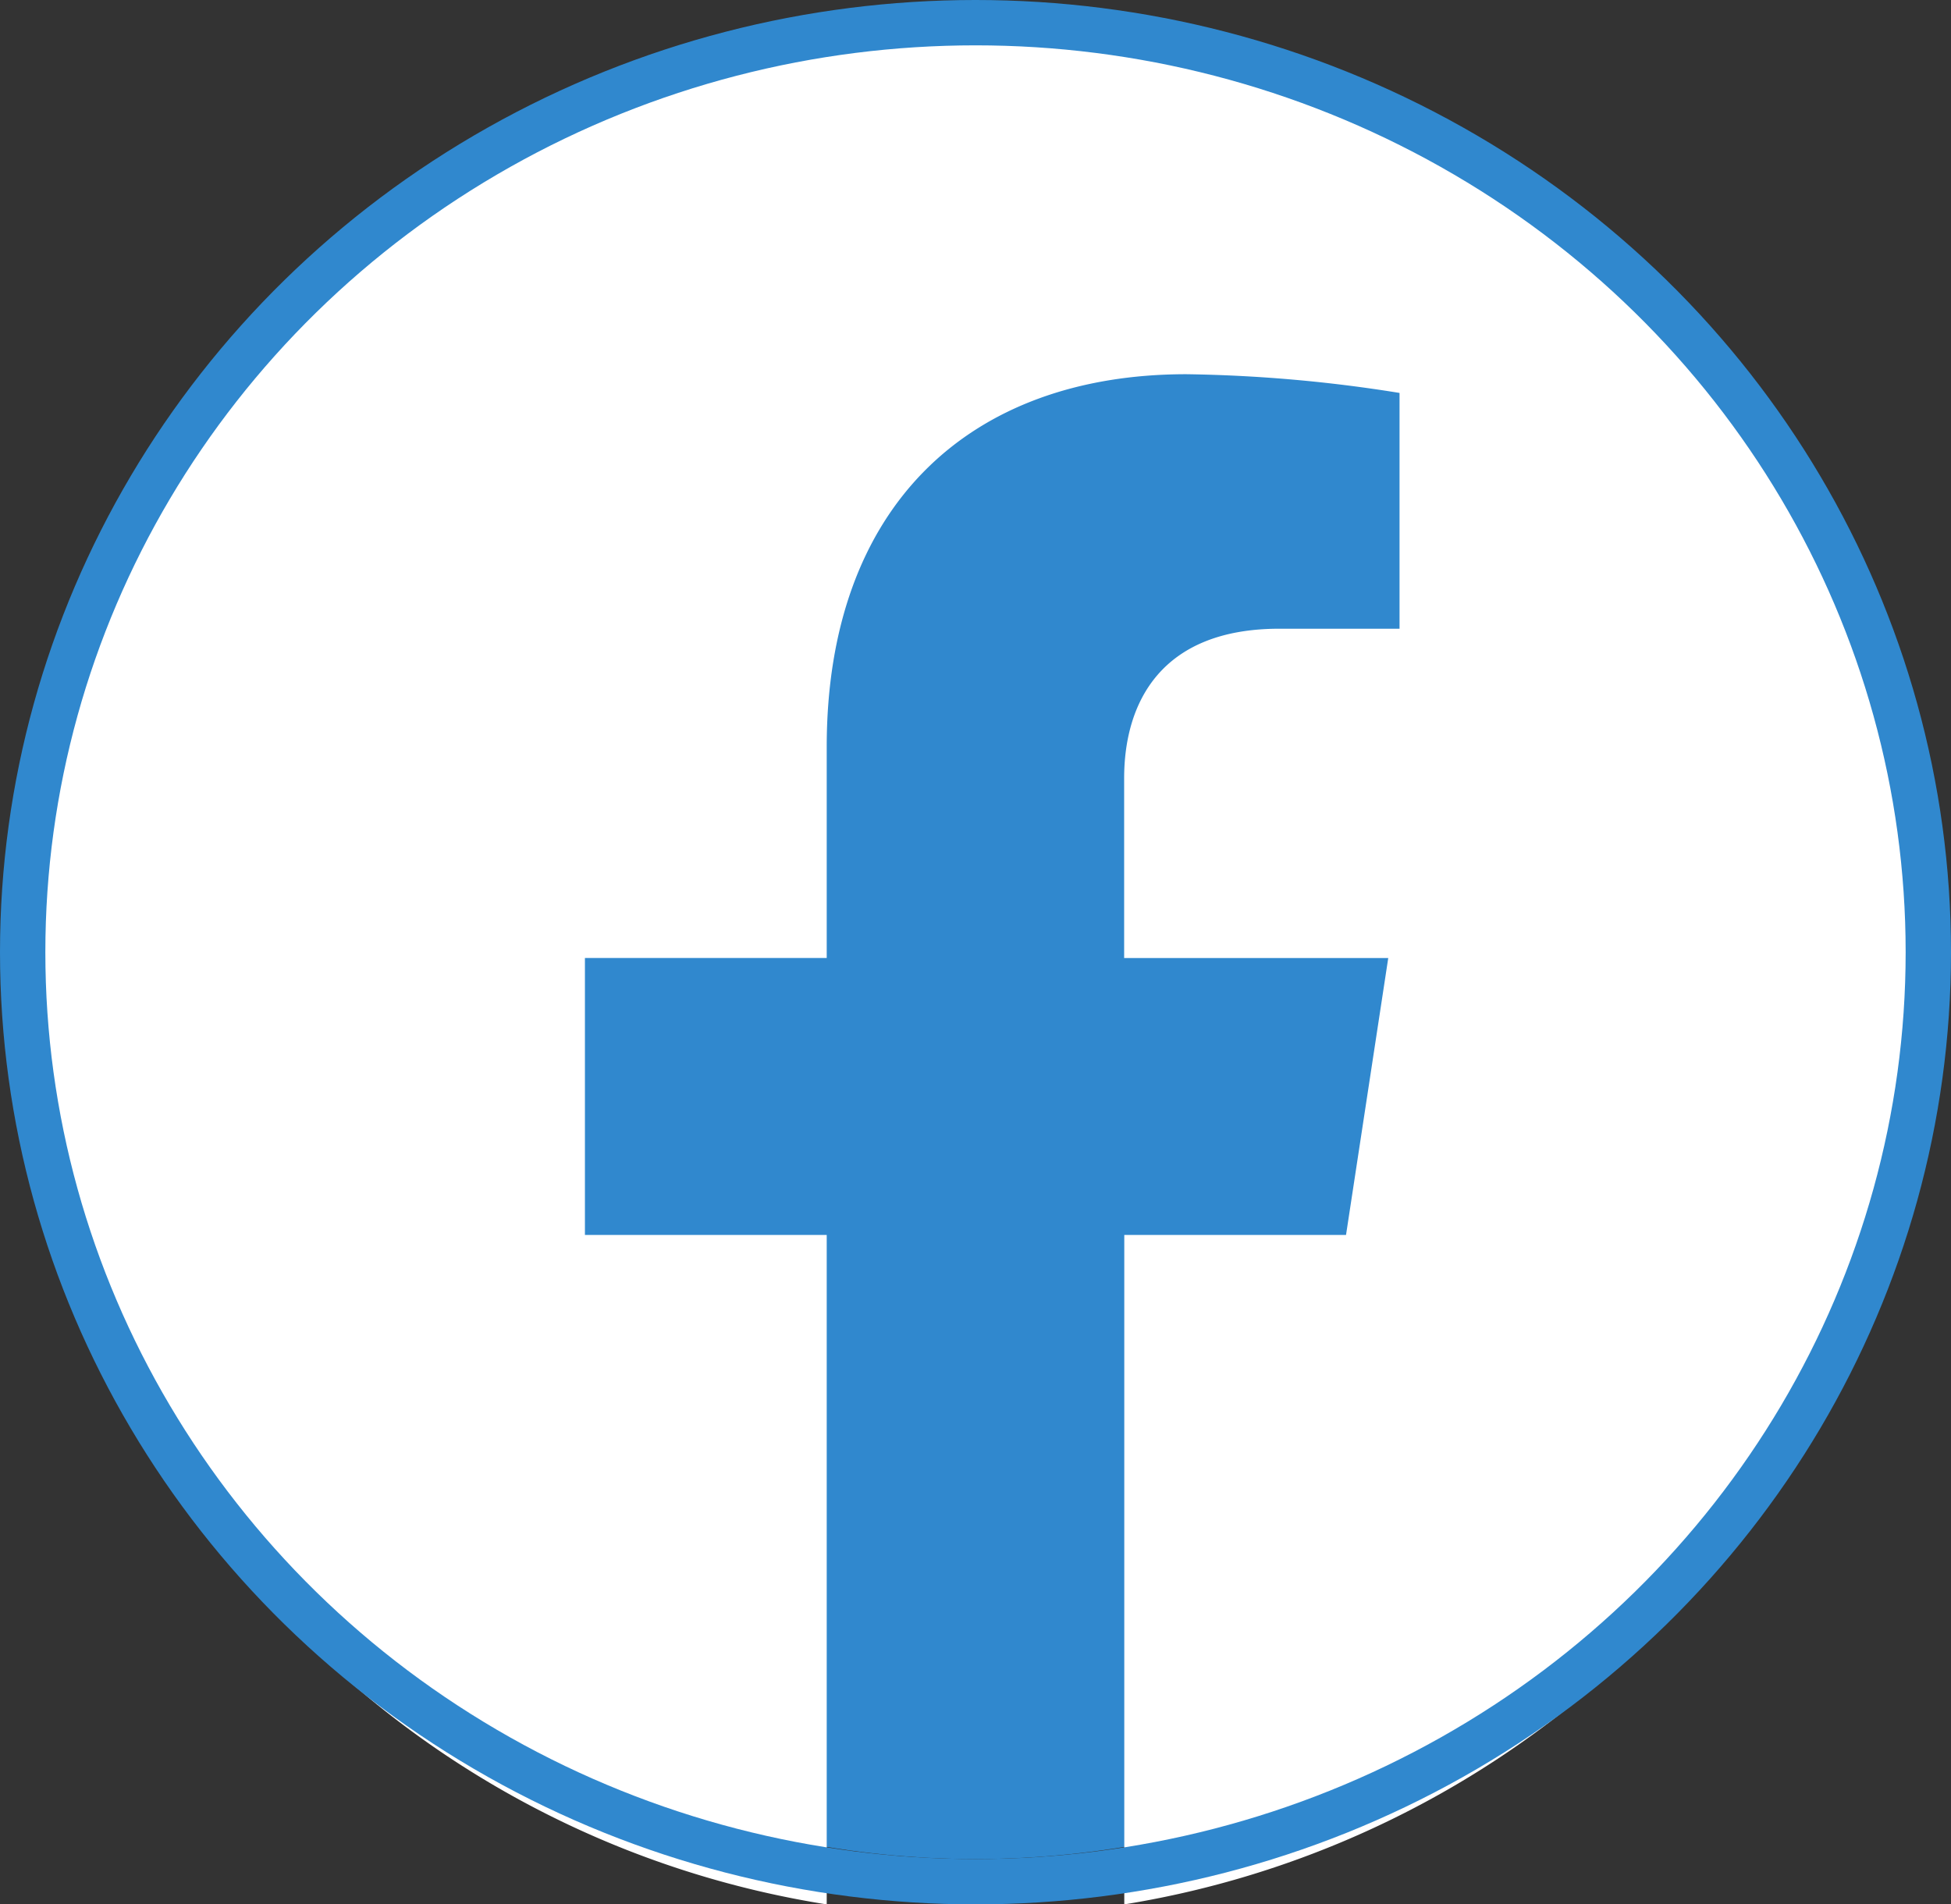
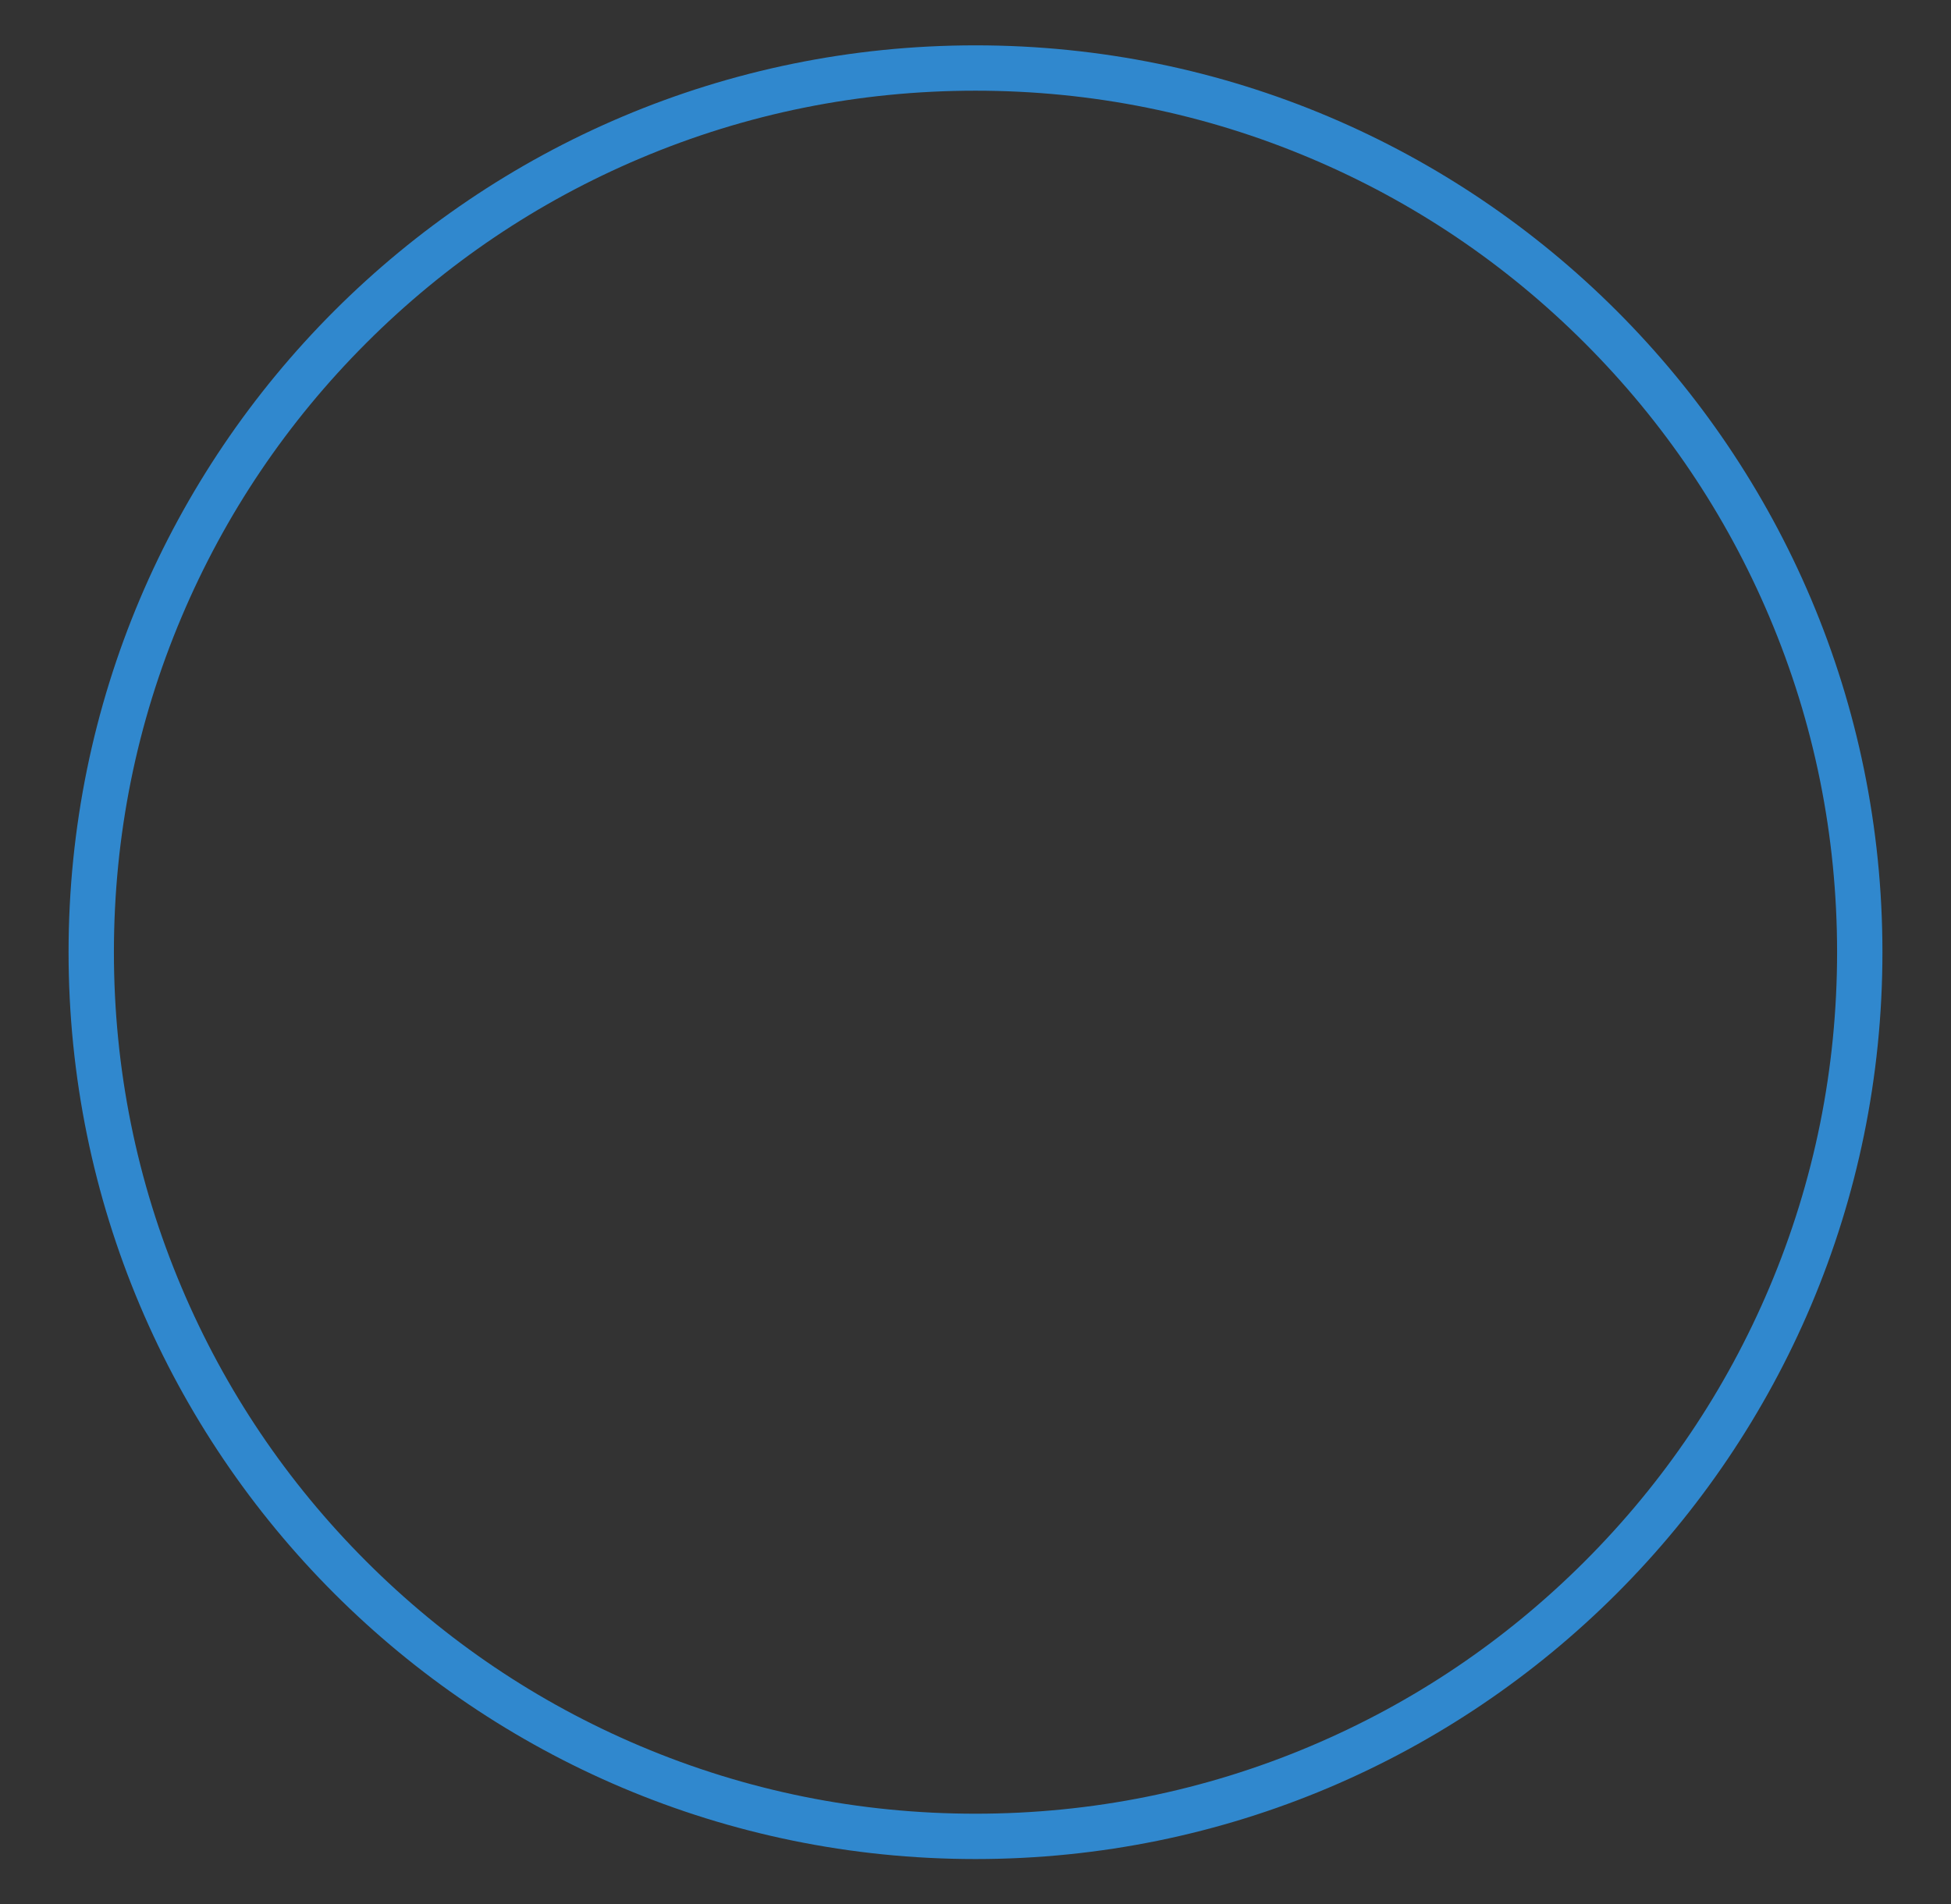
<svg xmlns="http://www.w3.org/2000/svg" width="43.024" height="42" viewBox="0 0 43.024 42">
  <rect x="0" y="0" width="43.024" height="42" fill="#333333" stroke="none" />
  <g id="Gruppe_130" data-name="Gruppe 130" transform="translate(-7799.488 -551)">
    <g id="Gruppe_141" data-name="Gruppe 141" transform="translate(7801 552)">
      <g id="Pfad_3" data-name="Pfad 3" fill="#3088ce">
-         <path d="M 20 39.5 C 17.367 39.5 14.814 38.984 12.41 37.968 C 10.088 36.986 8.002 35.58 6.211 33.789 C 4.42 31.998 3.014 29.912 2.032 27.59 C 1.016 25.186 0.5 22.633 0.5 20 C 0.5 17.367 1.016 14.814 2.032 12.41 C 3.014 10.088 4.42 8.002 6.211 6.211 C 8.002 4.42 10.088 3.014 12.41 2.032 C 14.814 1.016 17.367 0.5 20 0.5 C 22.633 0.5 25.186 1.016 27.59 2.032 C 29.912 3.014 31.998 4.42 33.789 6.211 C 35.58 8.002 36.986 10.088 37.968 12.41 C 38.984 14.814 39.5 17.367 39.5 20 C 39.5 22.633 38.984 25.186 37.968 27.59 C 36.986 29.912 35.58 31.998 33.789 33.789 C 31.998 35.58 29.912 36.986 27.59 37.968 C 25.186 38.984 22.633 39.5 20 39.5 Z" stroke="none" />
        <path d="M 20 1 C 17.435 1 14.946 1.502 12.605 2.493 C 10.342 3.45 8.31 4.82 6.565 6.565 C 4.82 8.31 3.45 10.342 2.493 12.605 C 1.502 14.946 1 17.435 1 20 C 1 22.565 1.502 25.054 2.493 27.395 C 3.45 29.658 4.82 31.69 6.565 33.435 C 8.31 35.18 10.342 36.55 12.605 37.507 C 14.946 38.498 17.435 39 20 39 C 22.565 39 25.054 38.498 27.395 37.507 C 29.658 36.55 31.69 35.18 33.435 33.435 C 35.18 31.69 36.55 29.658 37.507 27.395 C 38.498 25.054 39 22.565 39 20 C 39 17.435 38.498 14.946 37.507 12.605 C 36.55 10.342 35.18 8.31 33.435 6.565 C 31.69 4.82 29.658 3.45 27.395 2.493 C 25.054 1.502 22.565 1 20 1 M 20 0 C 31.046 0 40 8.954 40 20 C 40 31.046 31.046 40 20 40 C 8.954 40 0 31.046 0 20 C 0 8.954 8.954 0 20 0 Z" stroke="none" fill="#3088ce" />
      </g>
    </g>
-     <path id="Icon_simple-facebook" data-name="Icon simple-facebook" d="M42,21.128A21,21,0,1,0,17.719,42V27.236H12.387V21.128h5.332V16.473c0-5.3,3.135-8.22,7.932-8.22a32.106,32.106,0,0,1,4.7.413v5.2H27.7c-2.609,0-3.422,1.629-3.422,3.3v3.963h5.824l-.931,6.107H24.281V42A21.094,21.094,0,0,0,42,21.128Z" transform="translate(7800 551)" fill="#fff" />
    <g id="Ellipse_9" data-name="Ellipse 9" transform="translate(7799.488 551)" fill="none" stroke="#3088ce" stroke-width="1">
-       <ellipse cx="21.512" cy="21" rx="21.512" ry="21" stroke="none" />
-       <ellipse cx="21.512" cy="21" rx="21.012" ry="20.5" fill="none" />
-     </g>
+       </g>
  </g>
</svg>